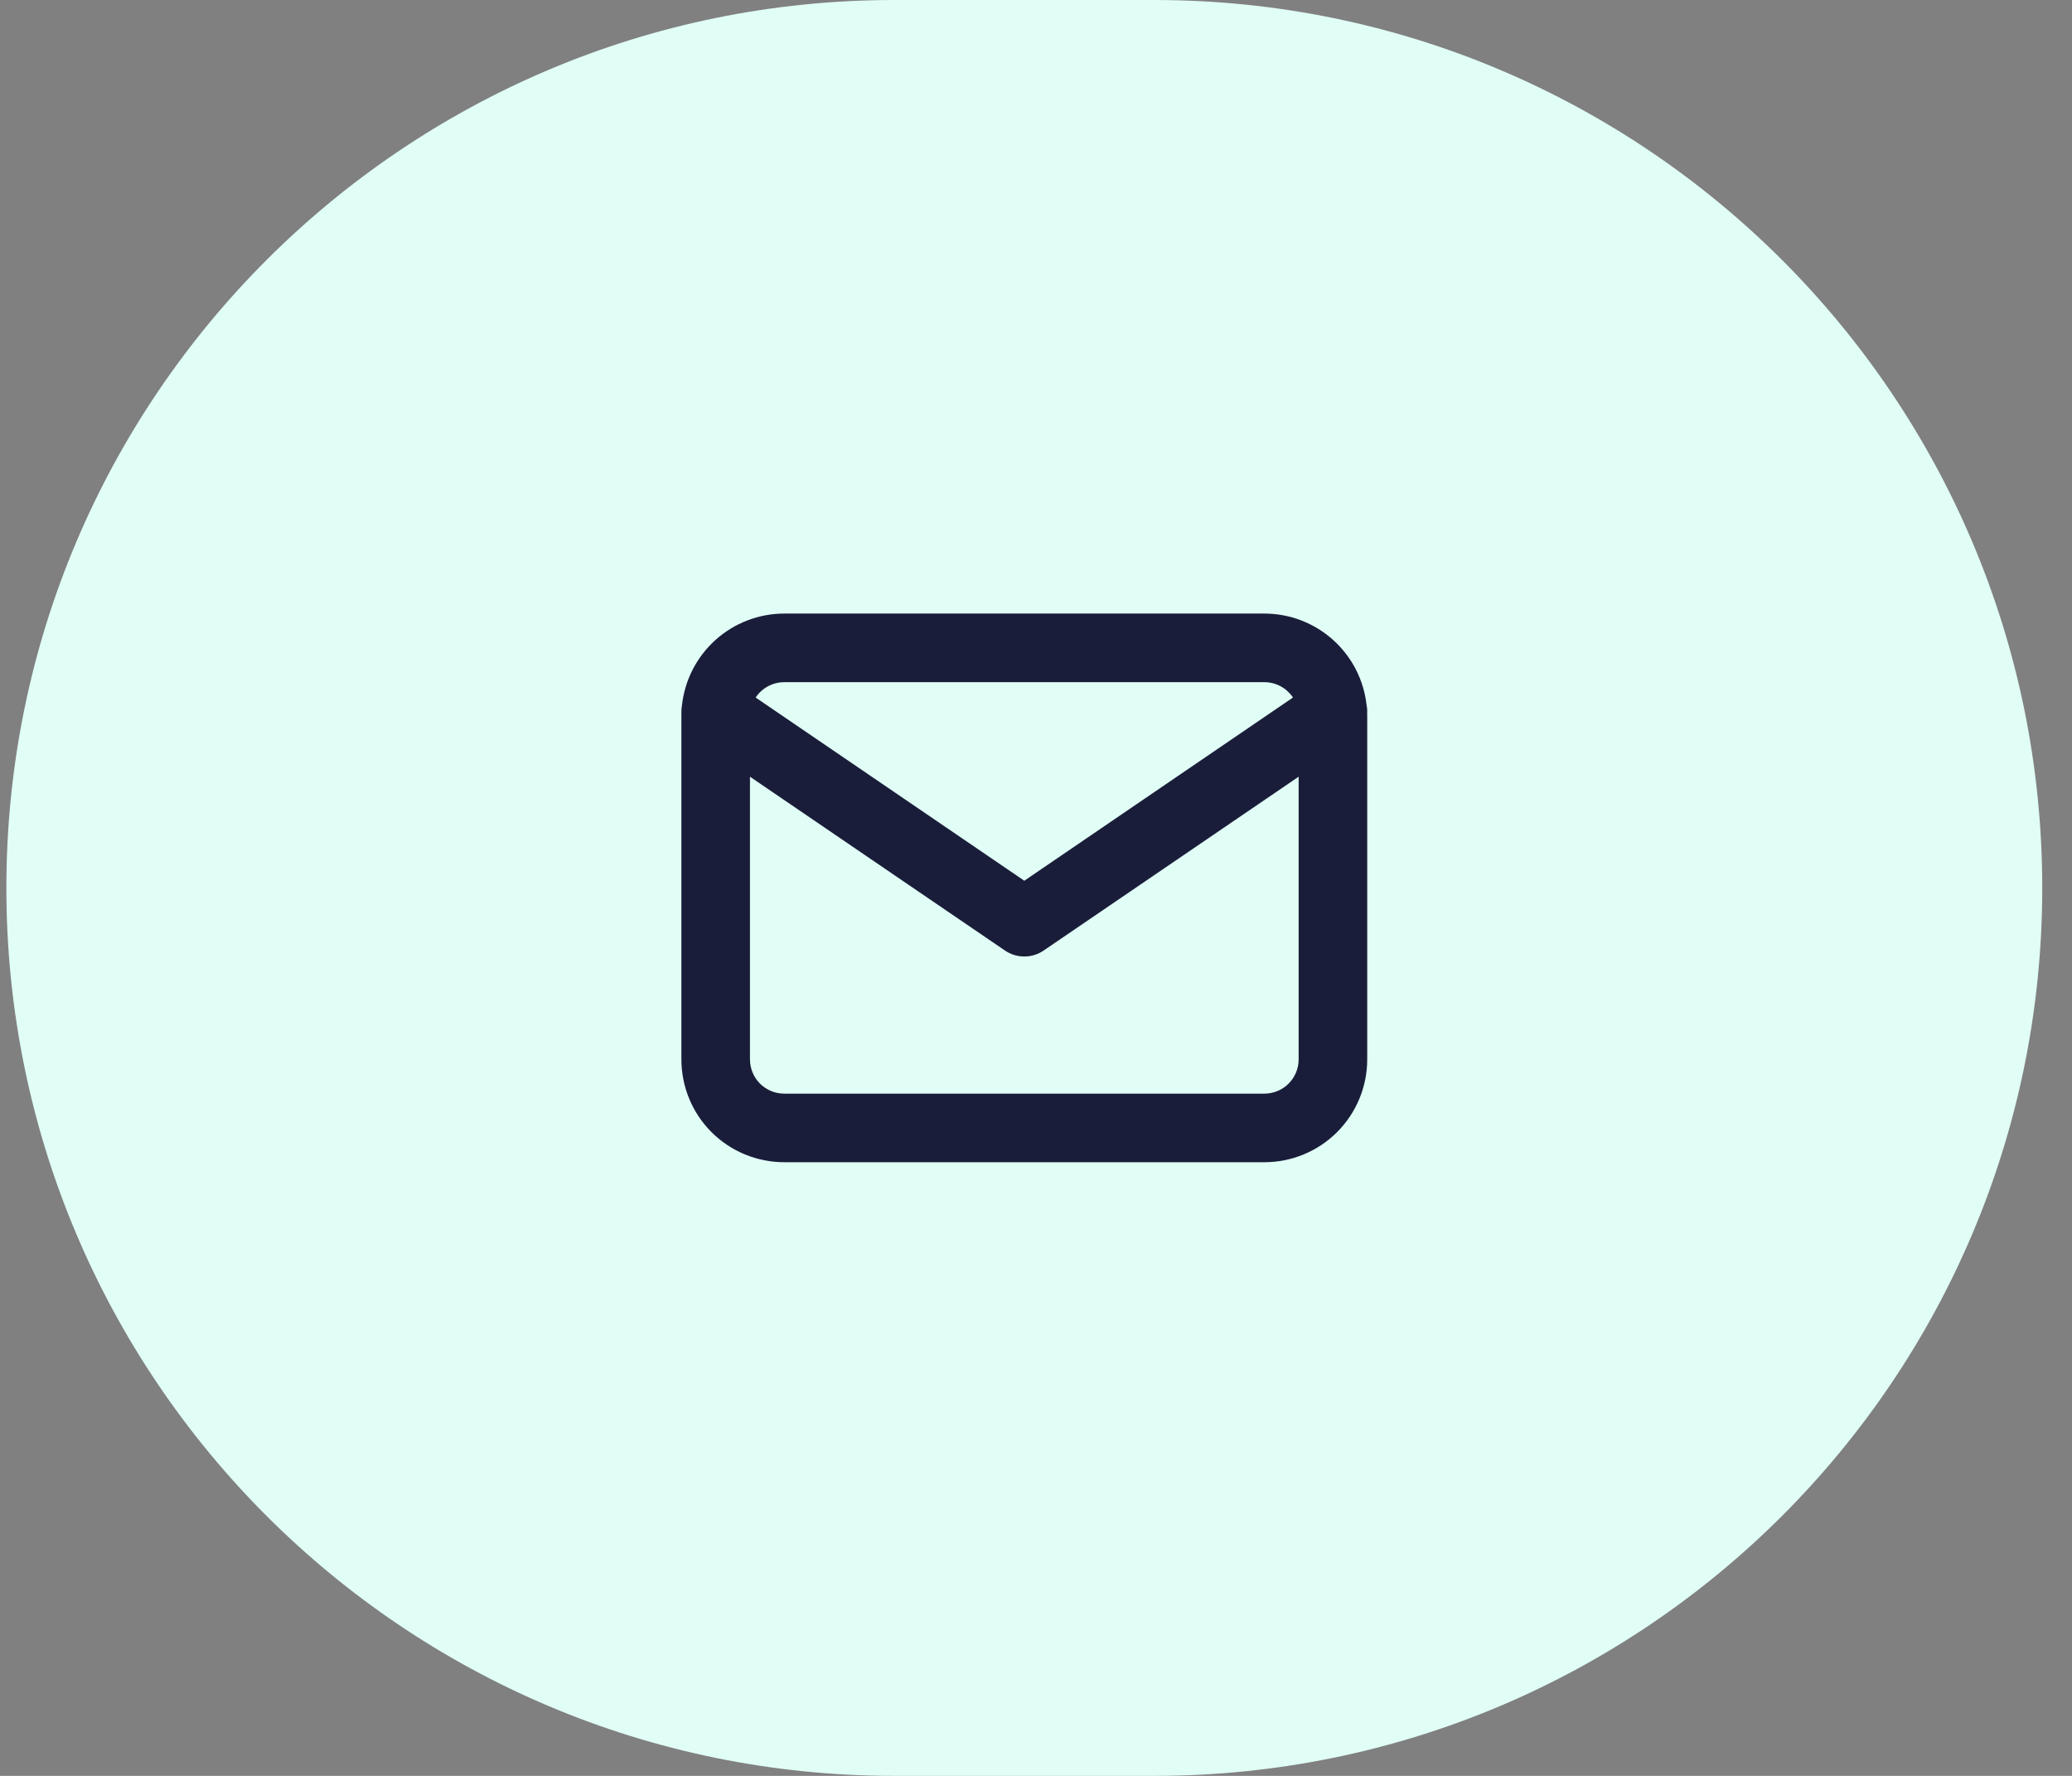
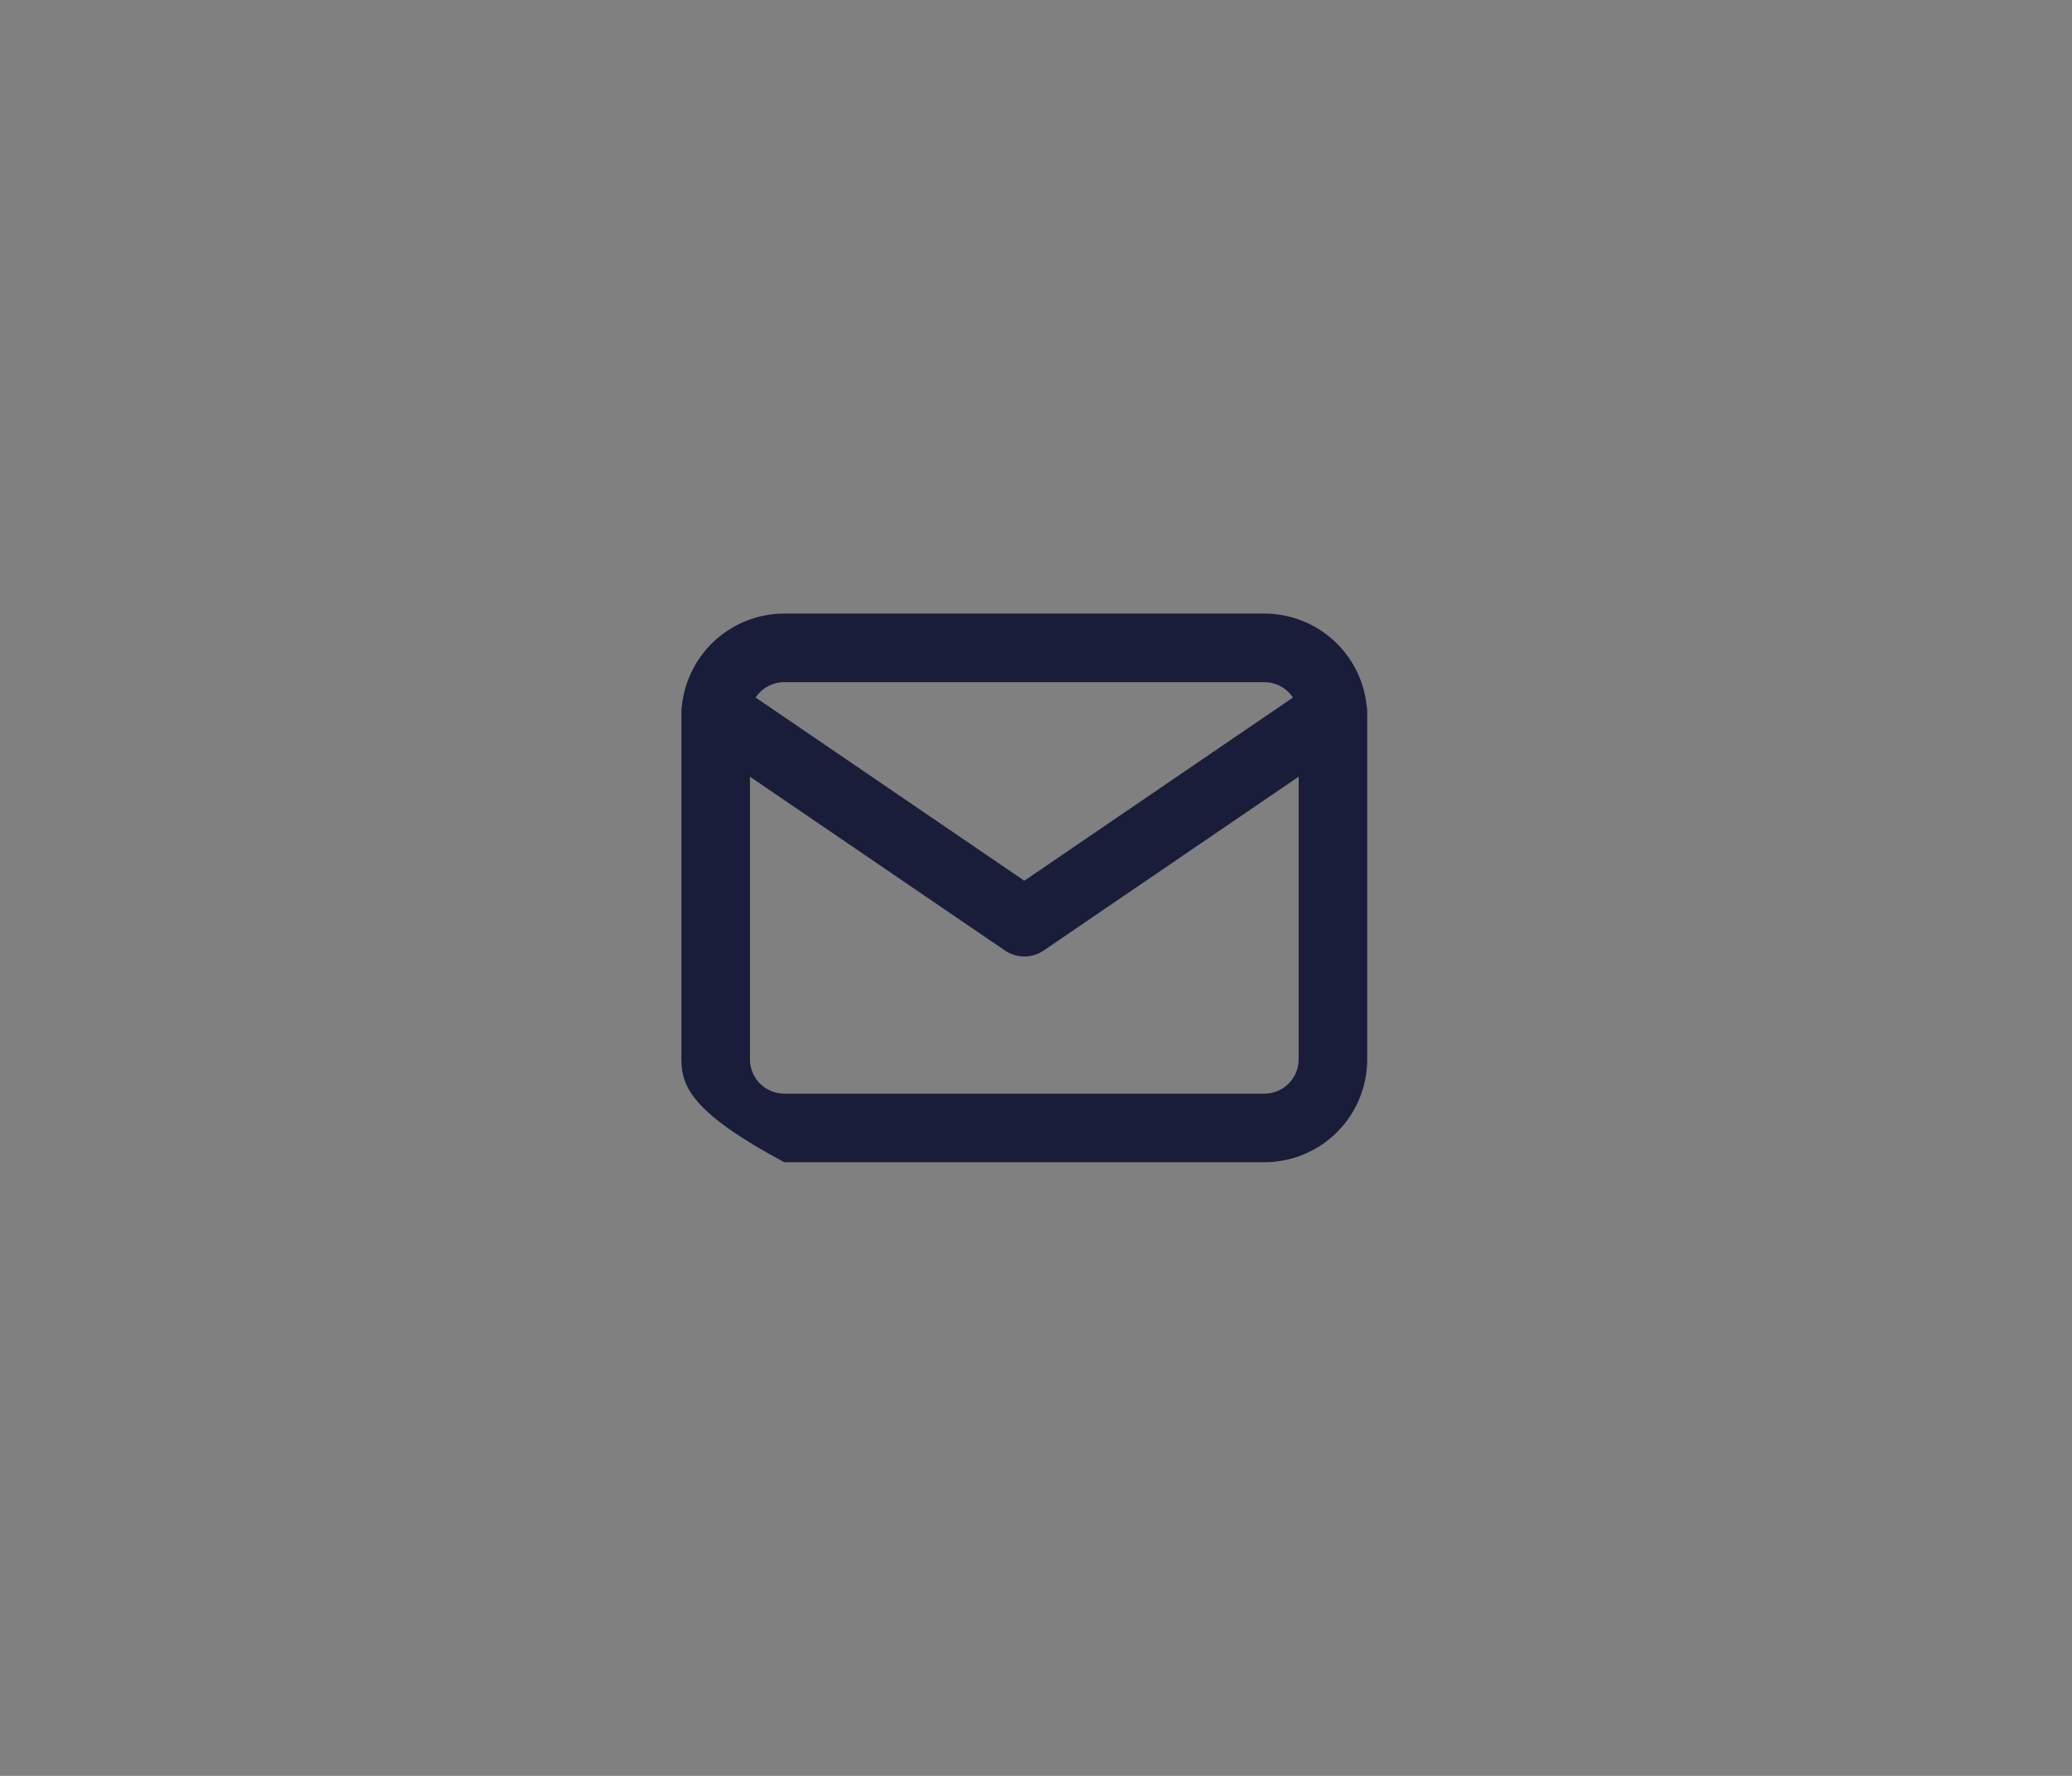
<svg xmlns="http://www.w3.org/2000/svg" width="42" height="36" viewBox="0 0 42 36" fill="none">
  <rect x="0" y="0" width="42" height="36" fill="#808080" stroke="none" />
-   <path d="M0.129 18C0.129 8.059 8.188 0 18.129 0H23.397C33.338 0 41.397 8.059 41.397 18C41.397 27.941 33.338 36 23.397 36H18.129C8.188 36 0.129 27.941 0.129 18Z" fill="#E0FDF6" />
-   <path fill-rule="evenodd" clip-rule="evenodd" d="M13.823 14.301C13.879 13.789 14.121 13.316 14.504 12.972C14.886 12.629 15.383 12.438 15.897 12.438H25.629C26.143 12.438 26.64 12.629 27.022 12.972C27.405 13.316 27.647 13.789 27.702 14.301C27.713 14.355 27.716 14.41 27.713 14.464L27.714 14.524V21.475C27.714 22.028 27.494 22.559 27.103 22.95C26.712 23.341 26.182 23.56 25.629 23.56H15.897C15.344 23.56 14.814 23.341 14.422 22.95C14.031 22.559 13.812 22.028 13.812 21.475V14.524L13.812 14.464C13.81 14.409 13.813 14.354 13.823 14.301ZM15.202 15.745V21.475C15.202 21.659 15.275 21.836 15.405 21.967C15.536 22.097 15.713 22.17 15.897 22.17H25.629C25.813 22.17 25.99 22.097 26.12 21.967C26.251 21.836 26.324 21.659 26.324 21.475V15.745L21.168 19.26C21.05 19.344 20.908 19.39 20.763 19.39C20.618 19.39 20.476 19.344 20.358 19.26L15.202 15.745ZM20.763 17.854L15.317 14.14C15.381 14.044 15.467 13.966 15.568 13.912C15.669 13.857 15.782 13.829 15.897 13.829H25.629C25.871 13.829 26.084 13.953 26.209 14.14L20.763 17.854Z" fill="#1A1D39" />
+   <path fill-rule="evenodd" clip-rule="evenodd" d="M13.823 14.301C13.879 13.789 14.121 13.316 14.504 12.972C14.886 12.629 15.383 12.438 15.897 12.438H25.629C26.143 12.438 26.64 12.629 27.022 12.972C27.405 13.316 27.647 13.789 27.702 14.301C27.713 14.355 27.716 14.41 27.713 14.464L27.714 14.524V21.475C27.714 22.028 27.494 22.559 27.103 22.95C26.712 23.341 26.182 23.56 25.629 23.56H15.897C14.031 22.559 13.812 22.028 13.812 21.475V14.524L13.812 14.464C13.81 14.409 13.813 14.354 13.823 14.301ZM15.202 15.745V21.475C15.202 21.659 15.275 21.836 15.405 21.967C15.536 22.097 15.713 22.17 15.897 22.17H25.629C25.813 22.17 25.99 22.097 26.12 21.967C26.251 21.836 26.324 21.659 26.324 21.475V15.745L21.168 19.26C21.05 19.344 20.908 19.39 20.763 19.39C20.618 19.39 20.476 19.344 20.358 19.26L15.202 15.745ZM20.763 17.854L15.317 14.14C15.381 14.044 15.467 13.966 15.568 13.912C15.669 13.857 15.782 13.829 15.897 13.829H25.629C25.871 13.829 26.084 13.953 26.209 14.14L20.763 17.854Z" fill="#1A1D39" />
</svg>